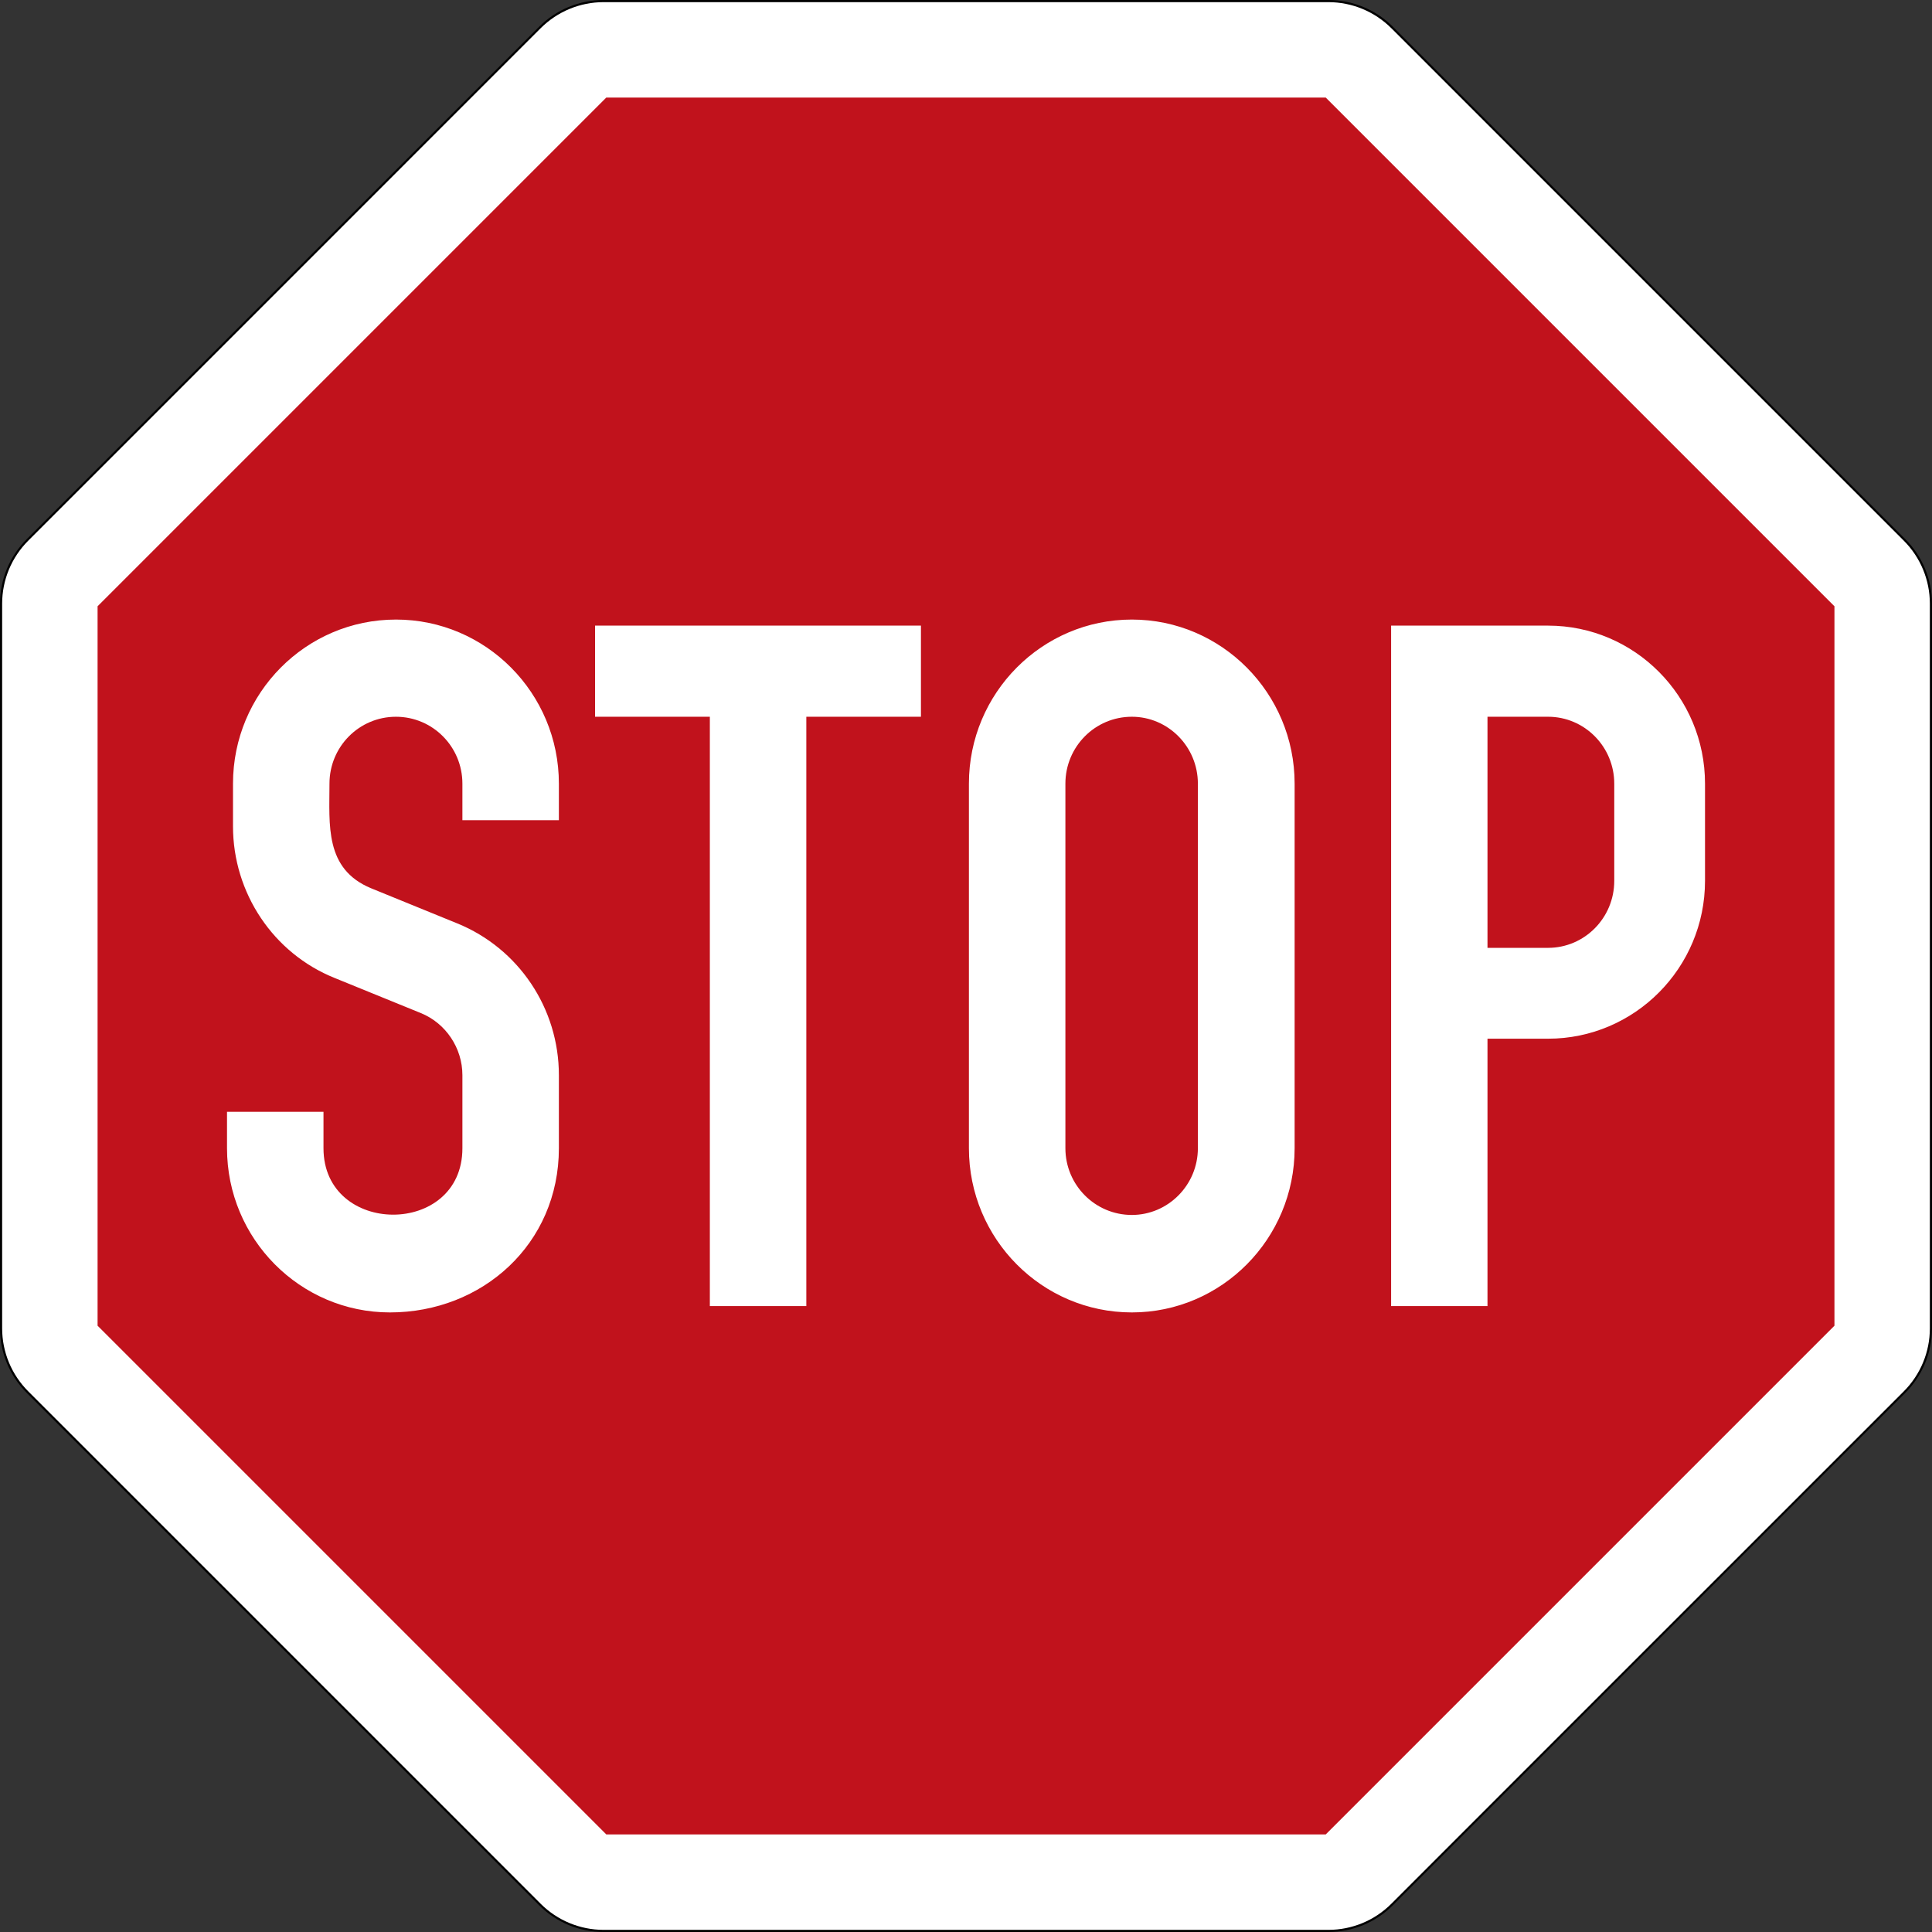
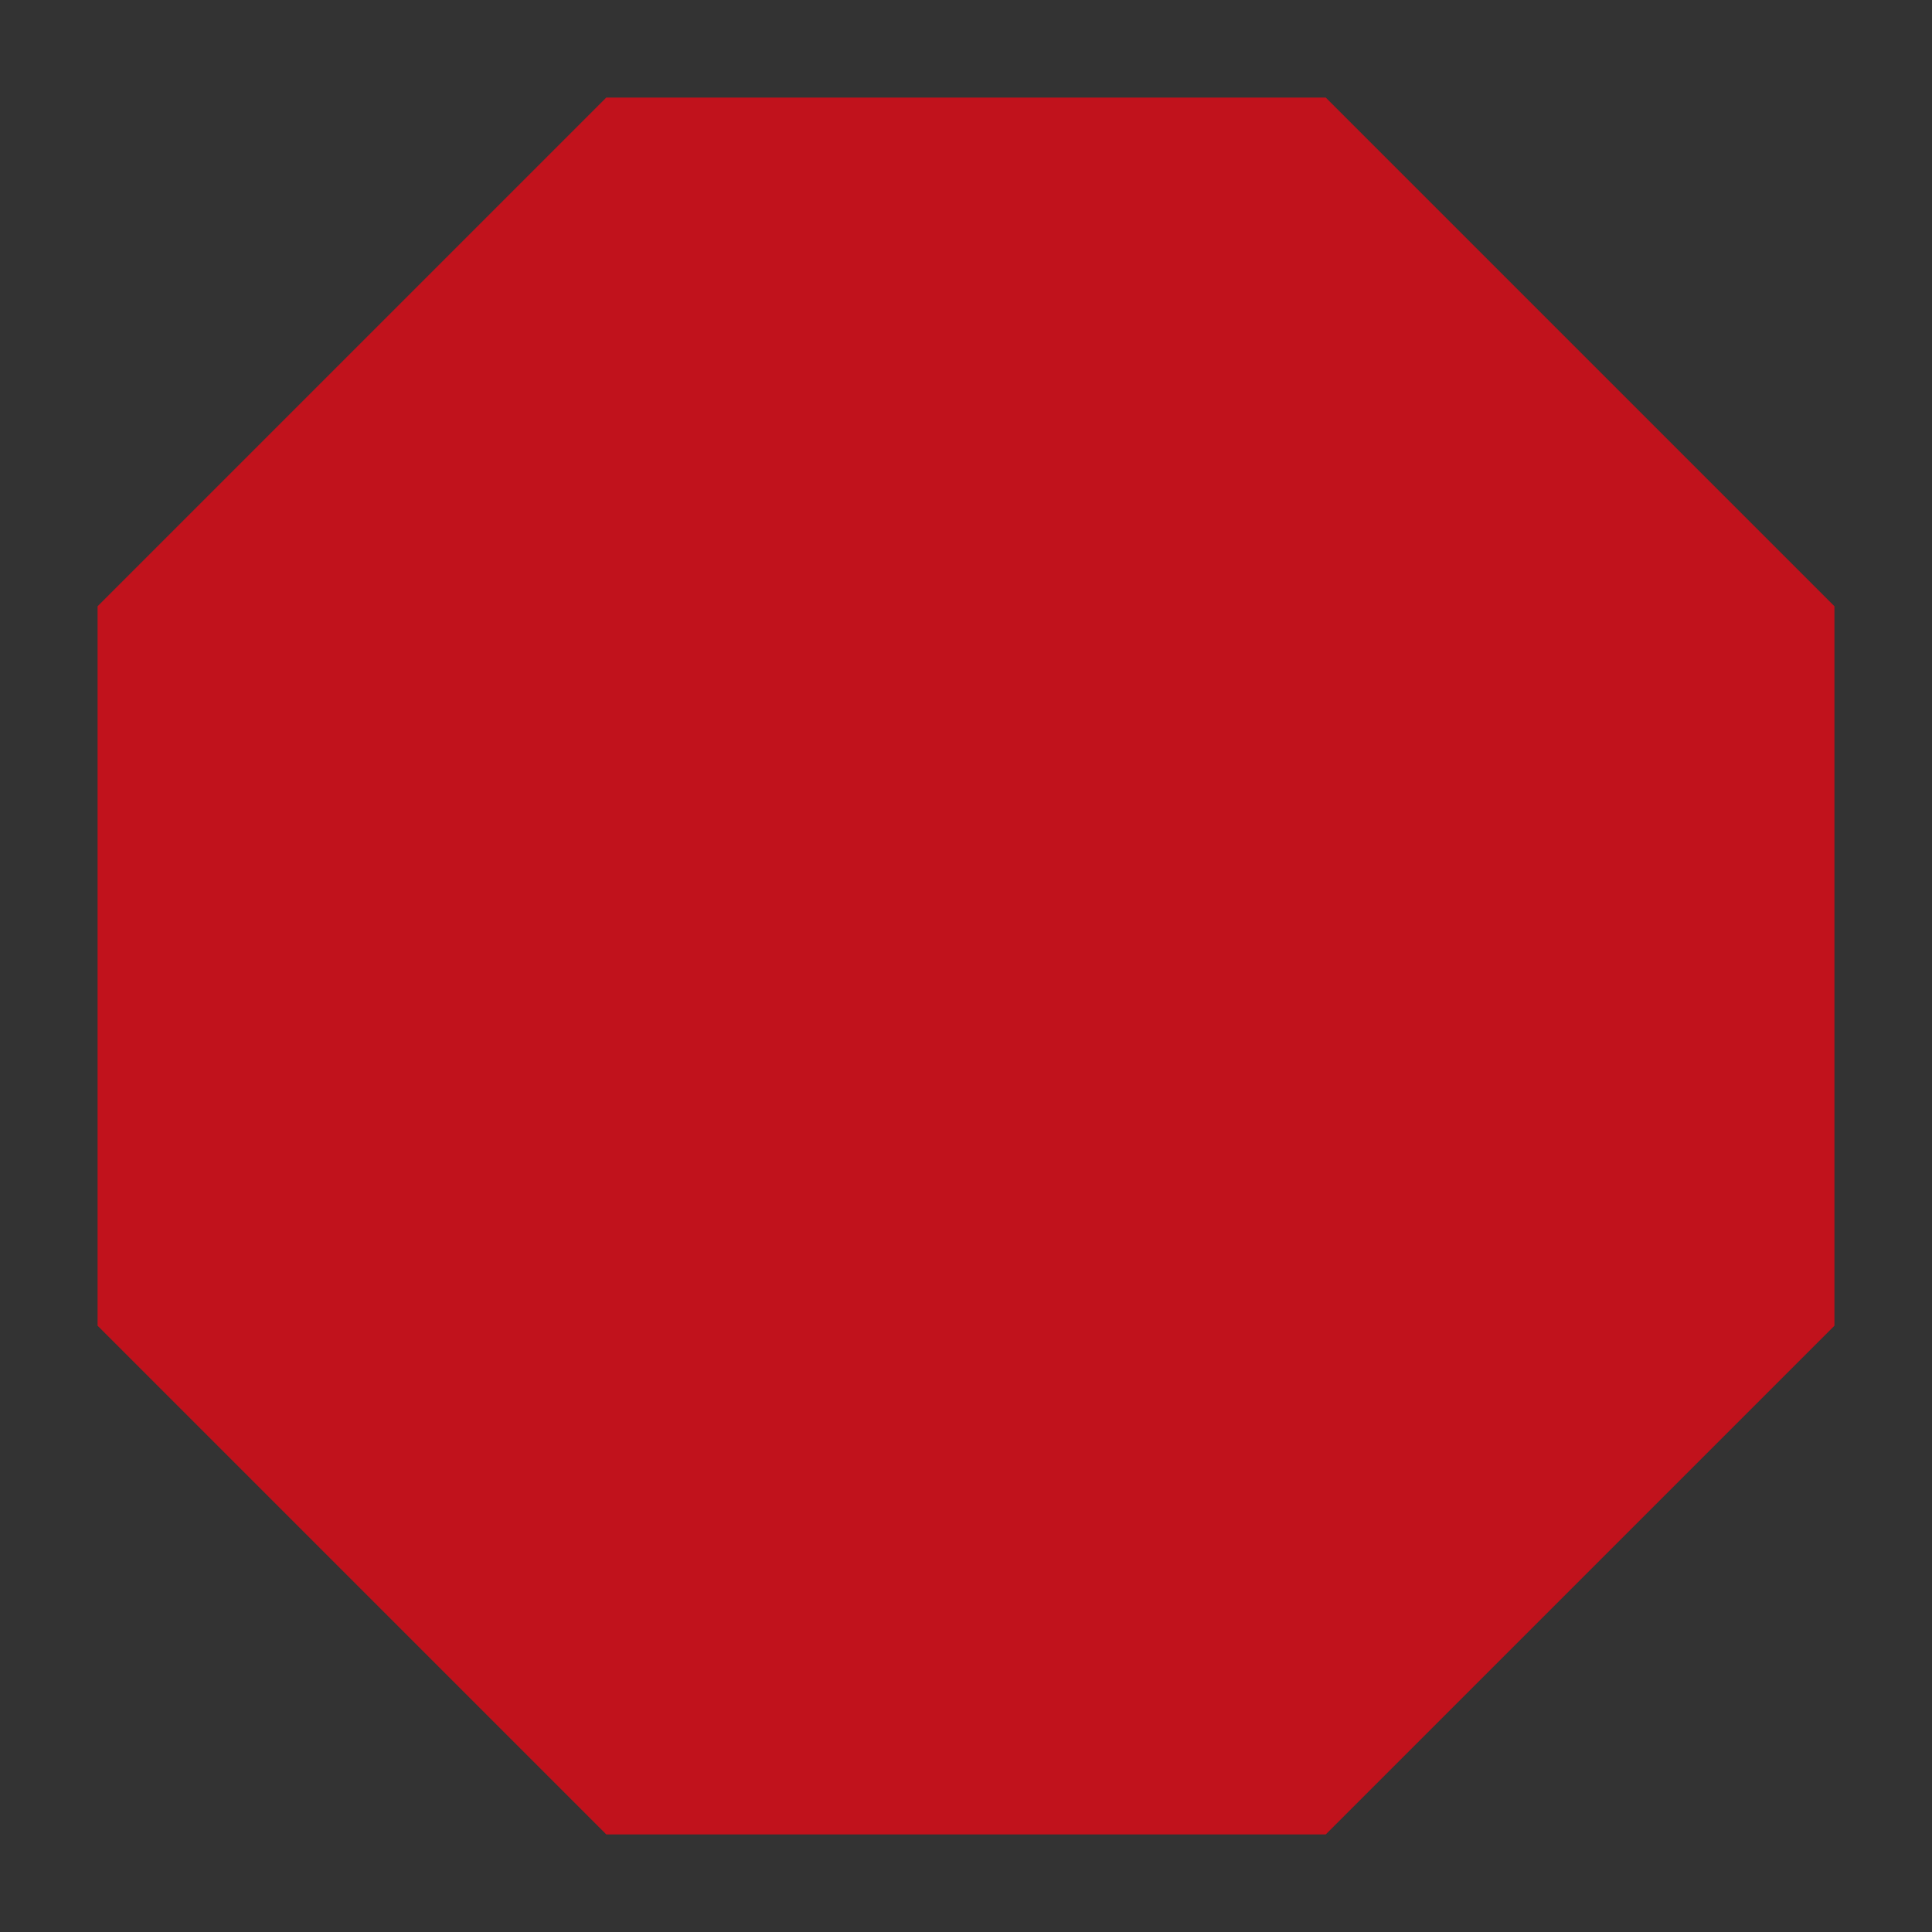
<svg xmlns="http://www.w3.org/2000/svg" height="901" viewBox="0 0 901 901" width="901">
  <rect x="0" y="0" width="901" height="901" fill="#333333" stroke="none" />
  <g fill-rule="evenodd" transform="matrix(1.25 0 0 -1.25 0 901)">
-     <path d="m225.208.4c-8.918 0-17.461 3.539-23.769 9.844l-191.195 191.195c-6.305 6.305-9.844 14.851-9.844 23.758v270.404c0 8.91 3.539 17.453 9.844 23.758l191.195 191.206c6.308 6.296 14.851 9.835 23.769 9.835h270.395c8.907 0 17.461-3.539 23.758-9.835l191.206-191.206c6.294-6.305 9.833-14.848 9.833-23.758v-270.404c0-8.907-3.539-17.453-9.833-23.758l-191.206-191.195c-6.296-6.305-14.851-9.844-23.758-9.844z" fill="#fff" stroke="#000" stroke-miterlimit="3" stroke-width=".8" />
    <path d="m226.201 36.403-189.795 189.795v268.411l189.795 189.795h268.409l189.795-189.795v-268.411l-189.795-189.795z" fill="#c1121c" />
-     <path d="m147.719 489.652c33.548 0 60.791-27.445 60.791-61.225v-13.631h-35.995v13.631c0 13.798-11.076 24.963-24.796 24.963-13.721 0-24.797-11.165-24.797-24.963 0-15.382-1.857-31.839 15.532-39.028l32.129-13.098c22.88-9.315 37.928-31.658 37.928-56.626v-27.263c0-35.751-28.589-61.258-63.025-61.258-33.548 0-60.791 27.478-60.791 61.258v13.598h35.995v-13.598c0-32.89 51.826-33.2 51.826 0v27.263c0 10.126-6.191 19.343-15.431 23.13l-32.162 13.098c-22.958 9.199-37.995 31.735-37.995 56.625v15.897c0 33.78 27.205 61.225 60.791 61.225zm274.561 0c33.47 0 60.725-27.445 60.725-61.225v-136.014c0-33.818-27.255-61.258-60.725-61.258-33.548 0-60.792 27.439-60.792 61.258v136.014c0 33.78 27.244 61.225 60.792 61.225zm-200.272-2.264h121.583v-33.995h-42.761v-219.868h-35.995v219.868h-42.828zm296.991 0h58.559c32.311 0 58.558-26.416 58.558-58.959v-36.262c0-32.465-26.247-58.891-58.558-58.891h-22.597v-99.752h-35.962zm-96.719-33.995c-13.721 0-24.796-11.165-24.796-24.963v-136.014c0-13.721 11.076-24.896 24.796-24.896 13.527 0 24.63 11.176 24.63 24.896v136.014c0 13.798-11.103 24.963-24.63 24.963zm132.681 0v-86.221h22.597c13.605 0 24.696 11.16 24.696 24.996v36.262c0 13.798-11.092 24.963-24.696 24.963z" fill="#fff" />
  </g>
</svg>